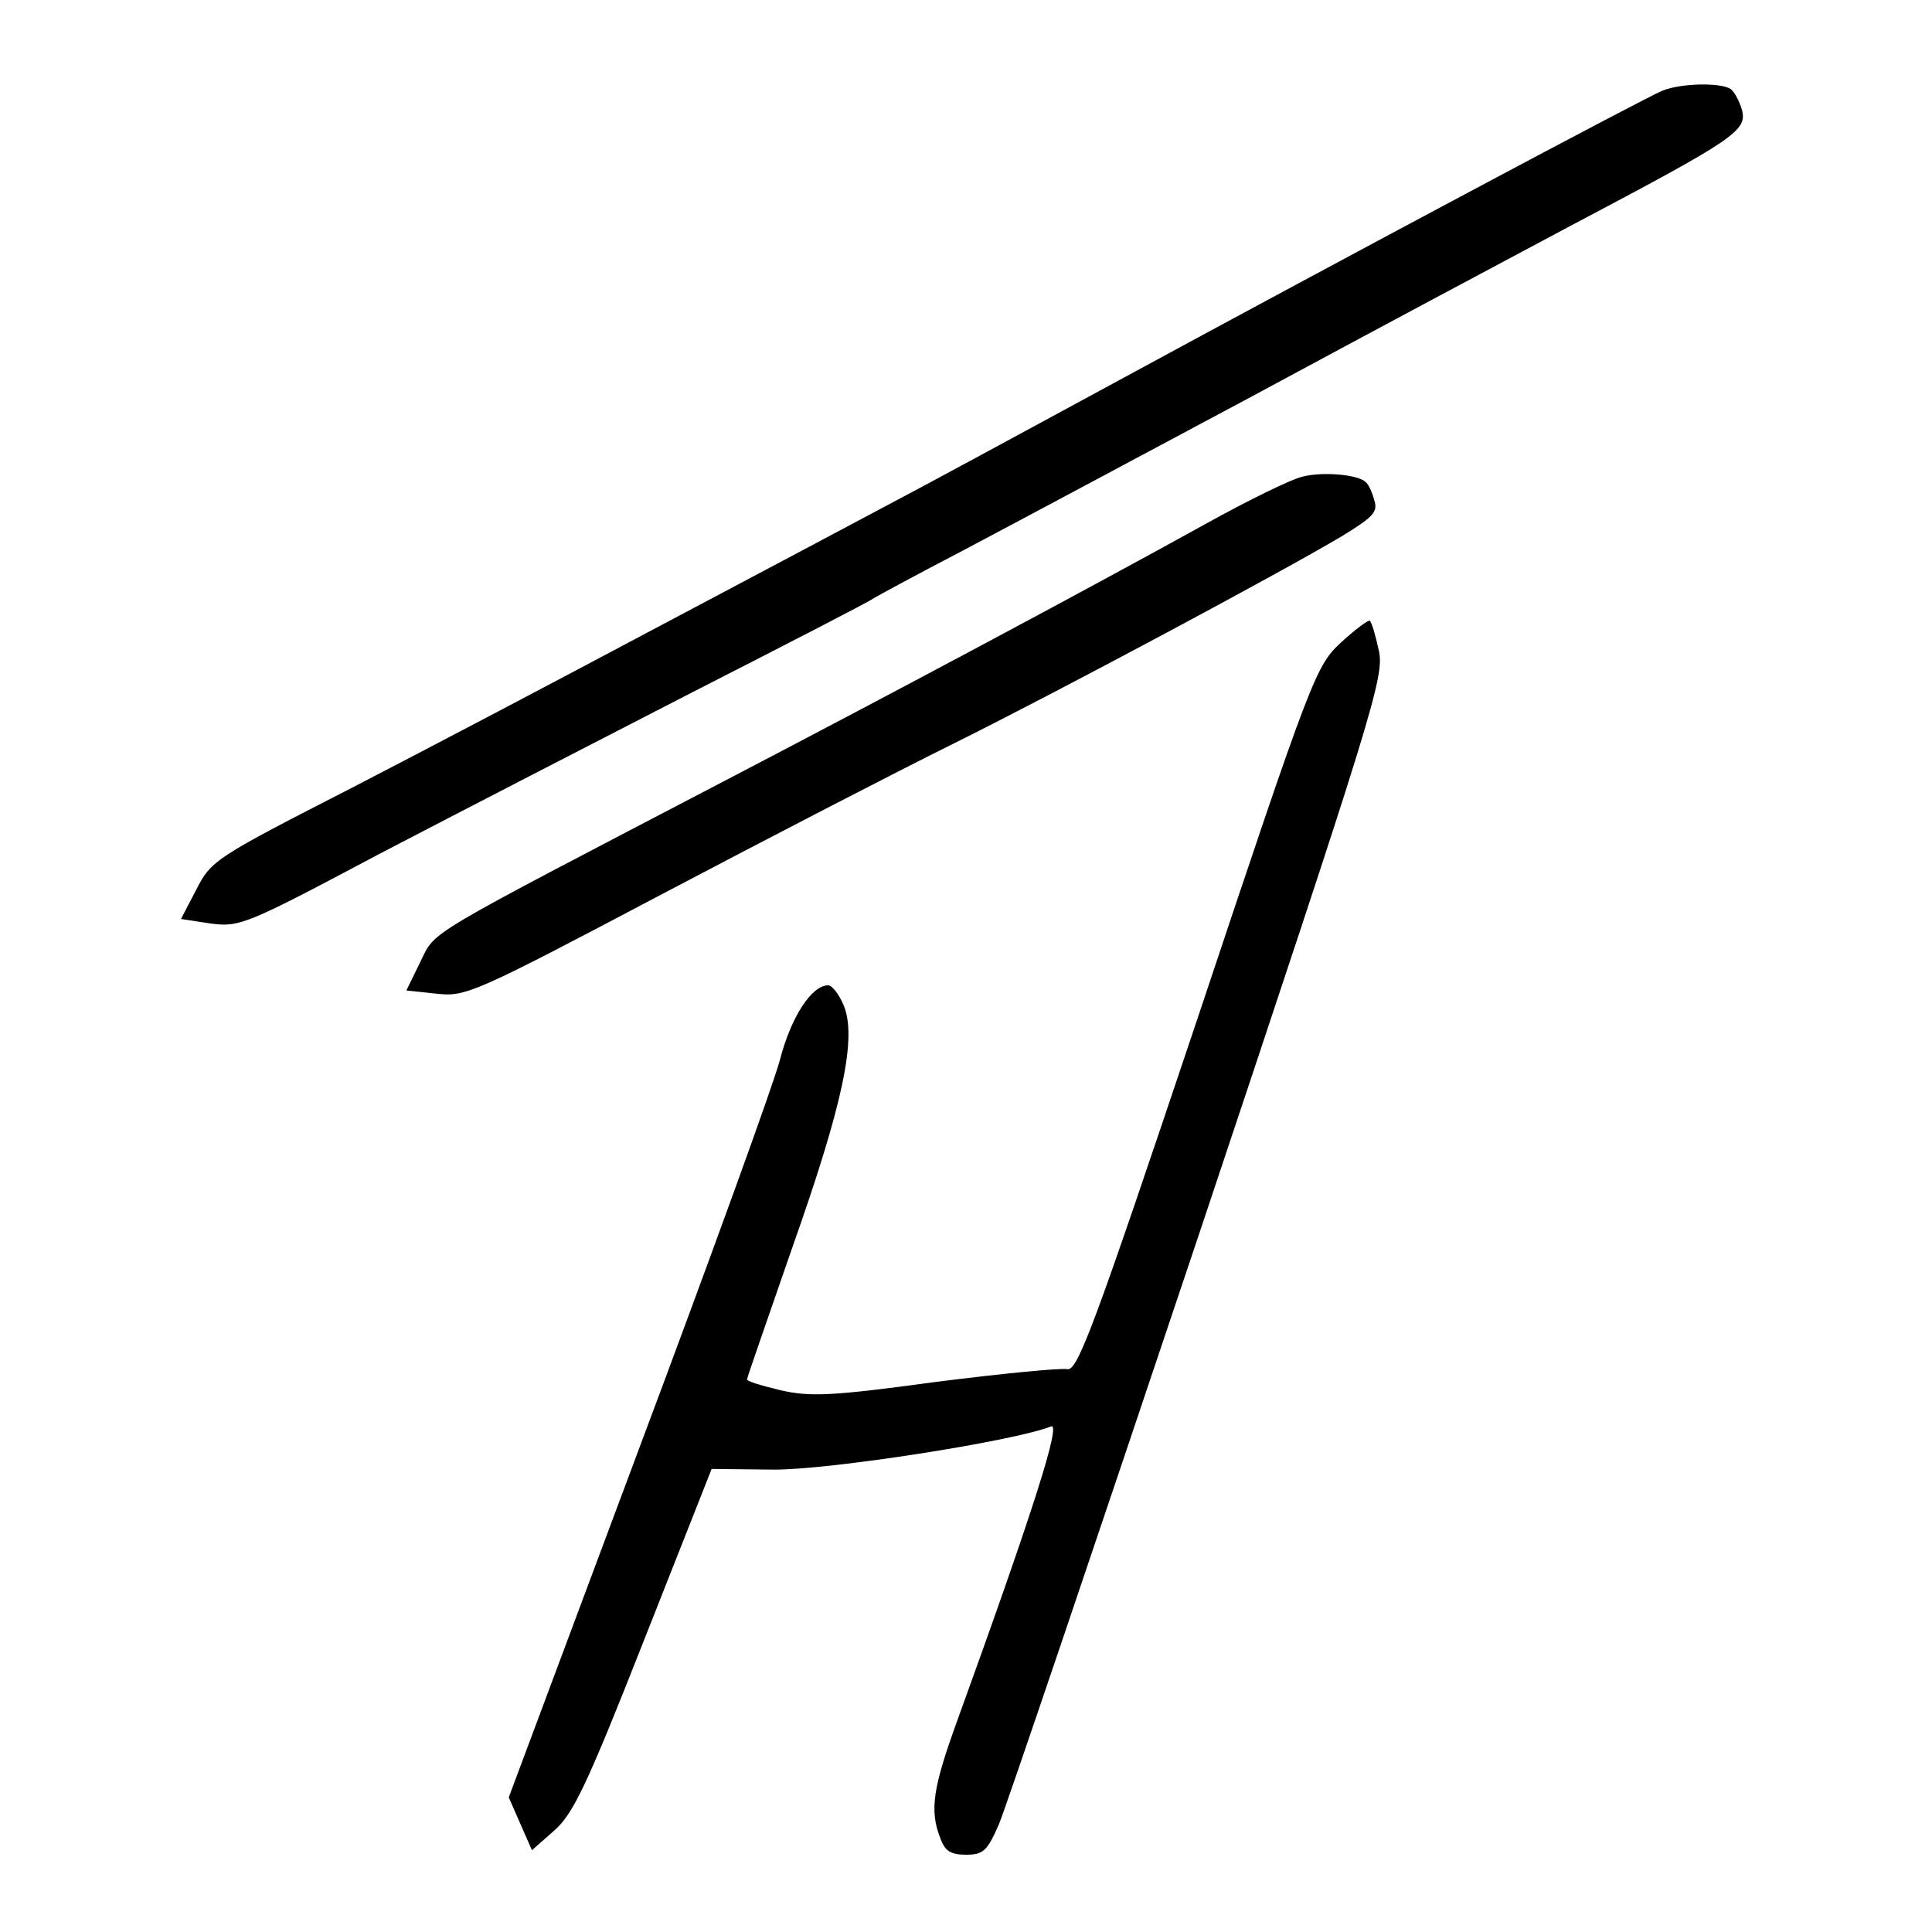
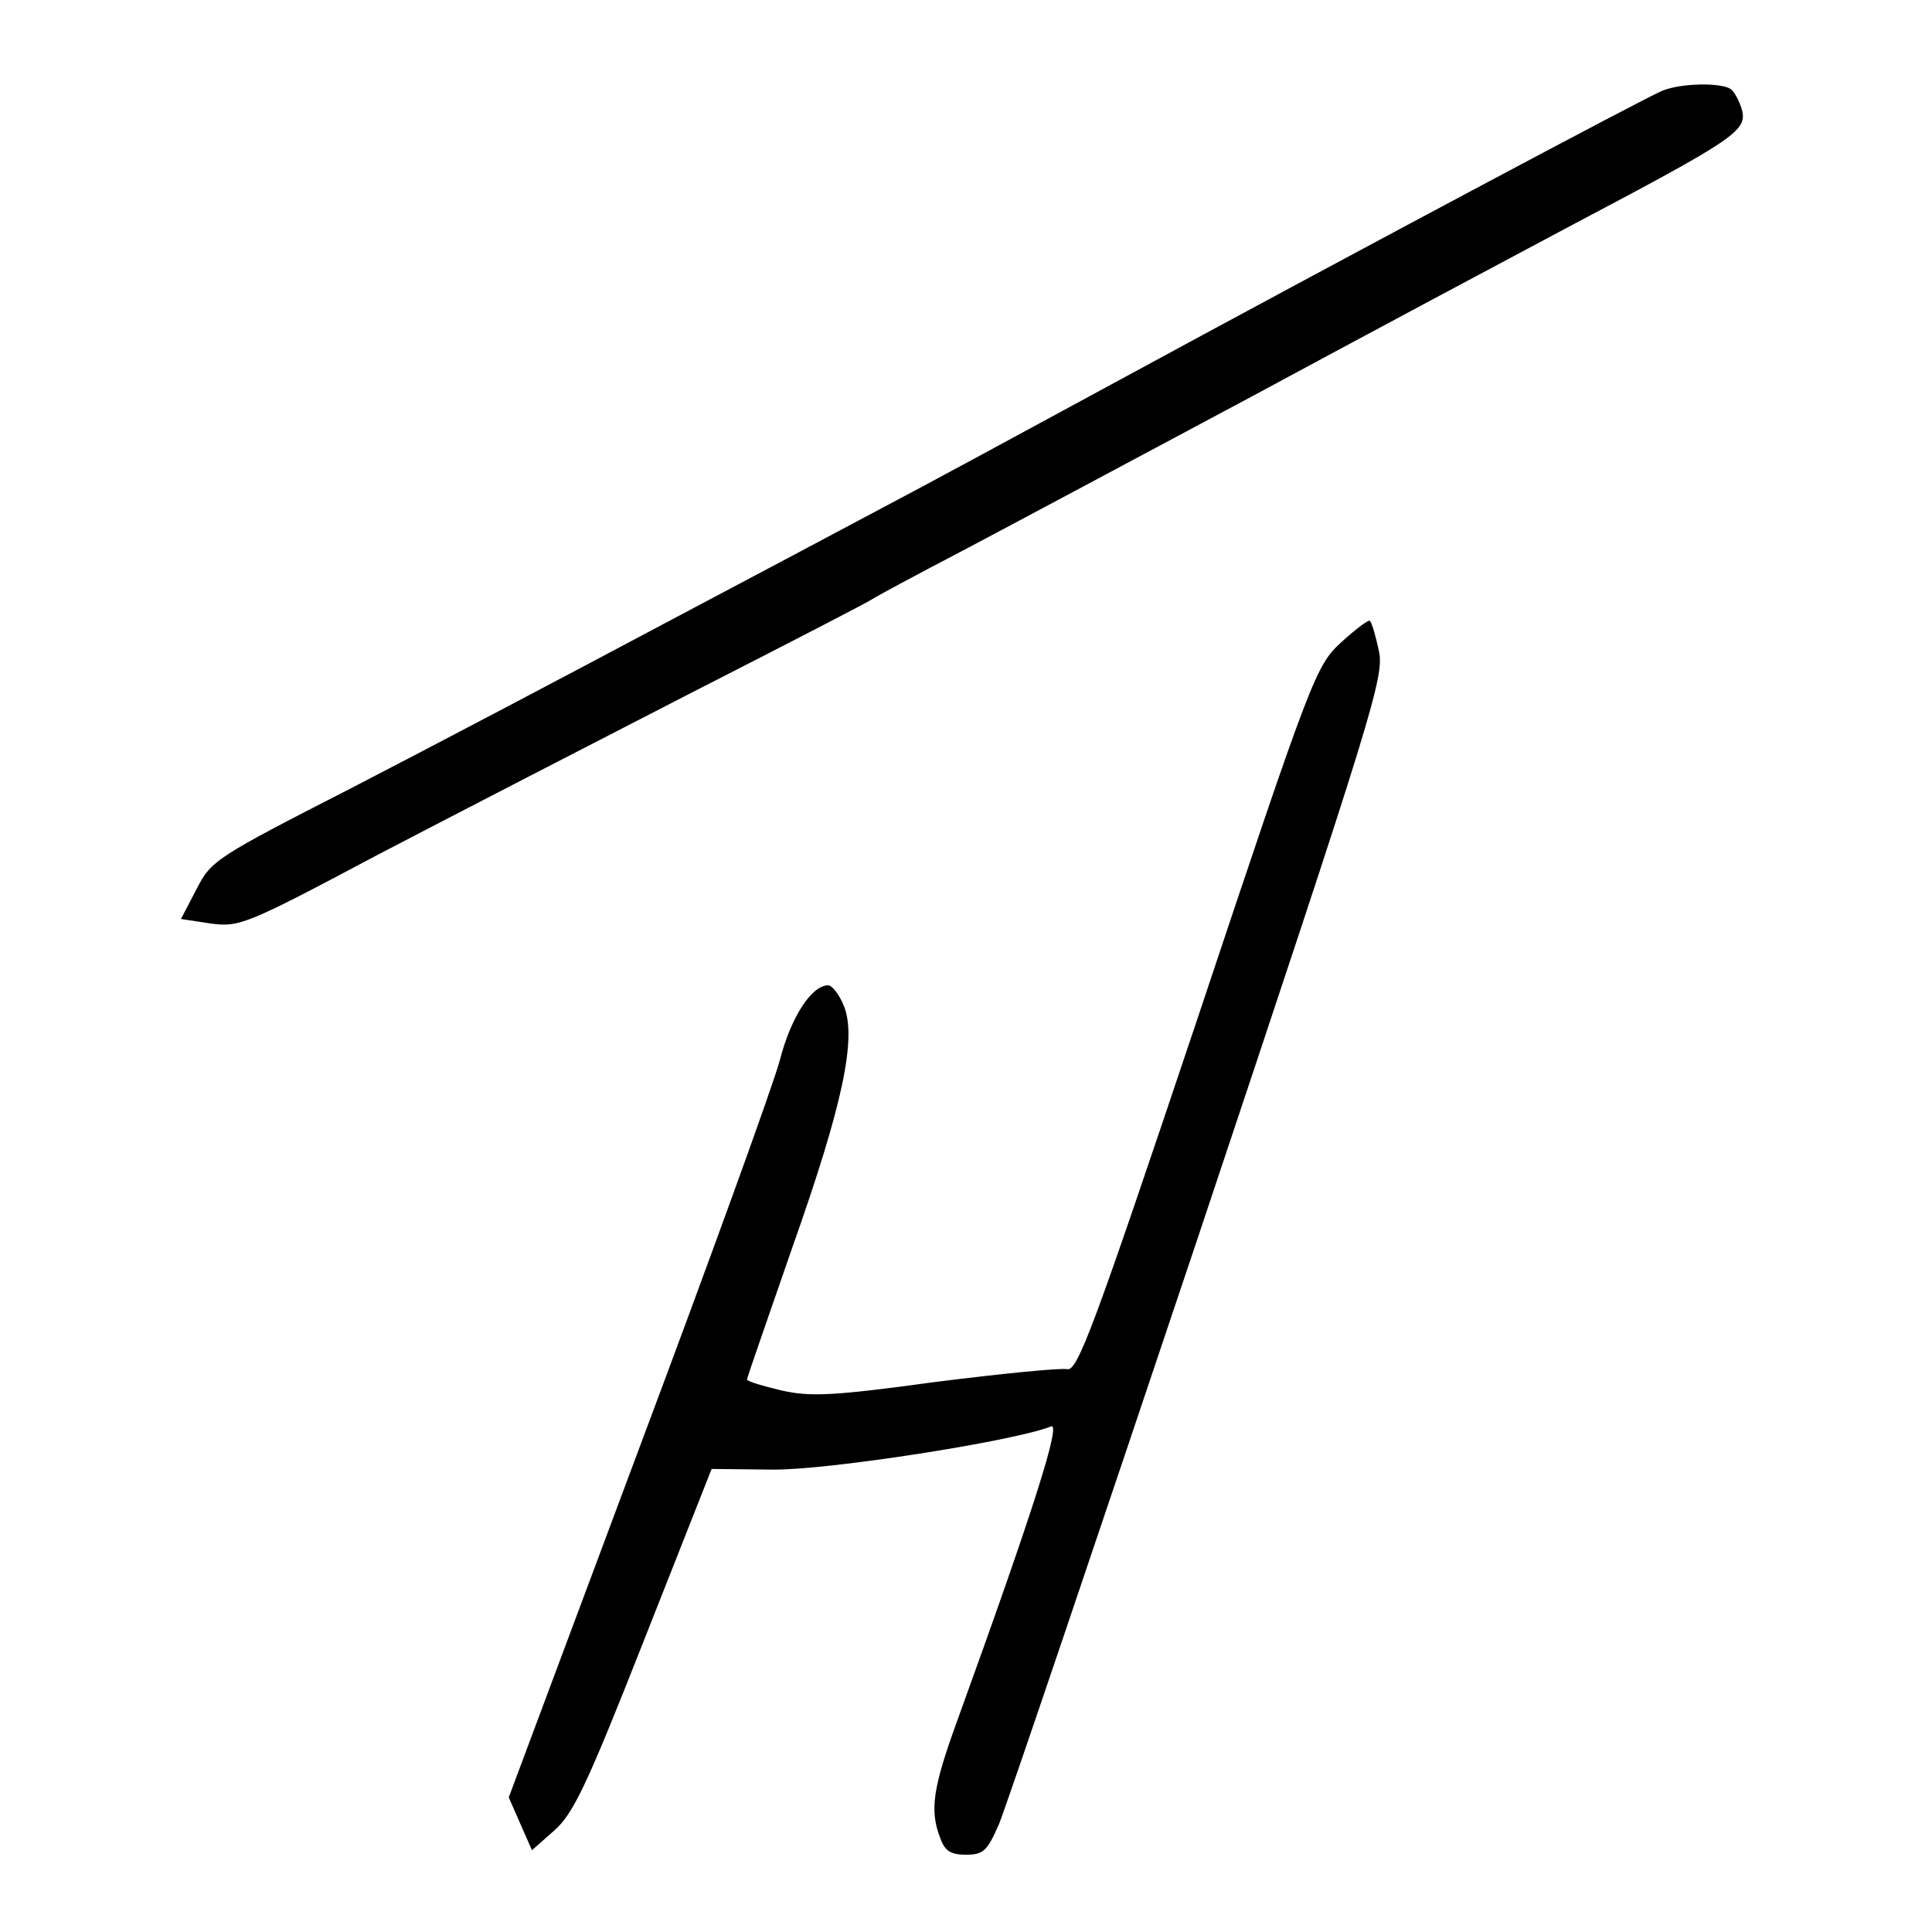
<svg xmlns="http://www.w3.org/2000/svg" version="1.0" width="300pt" height="300pt" viewBox="0 0 300 300" preserveAspectRatio="xMidYMid meet">
  <g transform="translate(0,300) scale(0.1,-0.1)" fill="#000000" stroke="none">
    <path d="M2581 2859 c-25 -10 -476 -250 -861 -459 -129 -70 -284 -154 -345 -186 -60 -32 -222 -118 -360 -191 -137 -73 -348 -184 -468 -246 -213 -109 -219 -113 -242 -158 l-24 -46 46 -7 c45 -6 55 -2 262 108 119 62 338 175 486 251 149 76 275 141 280 145 6 4 69 38 140 75 72 38 274 146 450 240 176 95 399 214 495 265 254 134 273 147 265 179 -4 14 -12 29 -18 33 -16 10 -77 9 -106 -3z" />
-     <path d="M2023 2260 c-18 -4 -85 -37 -150 -73 -186 -103 -488 -264 -743 -397 -477 -249 -453 -234 -477 -283 l-22 -45 47 -5 c45 -5 57 0 347 153 165 87 370 193 455 235 165 82 507 265 603 322 49 30 57 38 51 56 -3 12 -9 25 -13 28 -11 12 -66 17 -98 9z" />
    <path d="M2083 2003 c-40 -37 -45 -50 -224 -586 -161 -480 -186 -547 -202 -543 -10 2 -103 -7 -205 -20 -161 -22 -194 -23 -239 -13 -29 7 -53 14 -53 17 0 3 32 94 70 204 79 223 101 327 80 377 -7 17 -18 31 -24 31 -26 0 -58 -50 -75 -116 -10 -38 -109 -311 -220 -607 l-201 -538 18 -41 18 -41 34 30 c30 26 51 70 140 296 l105 266 95 -1 c85 -1 374 44 432 67 16 7 -25 -124 -146 -458 -37 -102 -43 -138 -26 -181 7 -20 16 -26 40 -26 27 0 33 6 51 47 11 26 150 437 310 914 273 817 289 869 280 909 -5 23 -11 44 -14 46 -2 2 -22 -13 -44 -33z" />
  </g>
</svg>